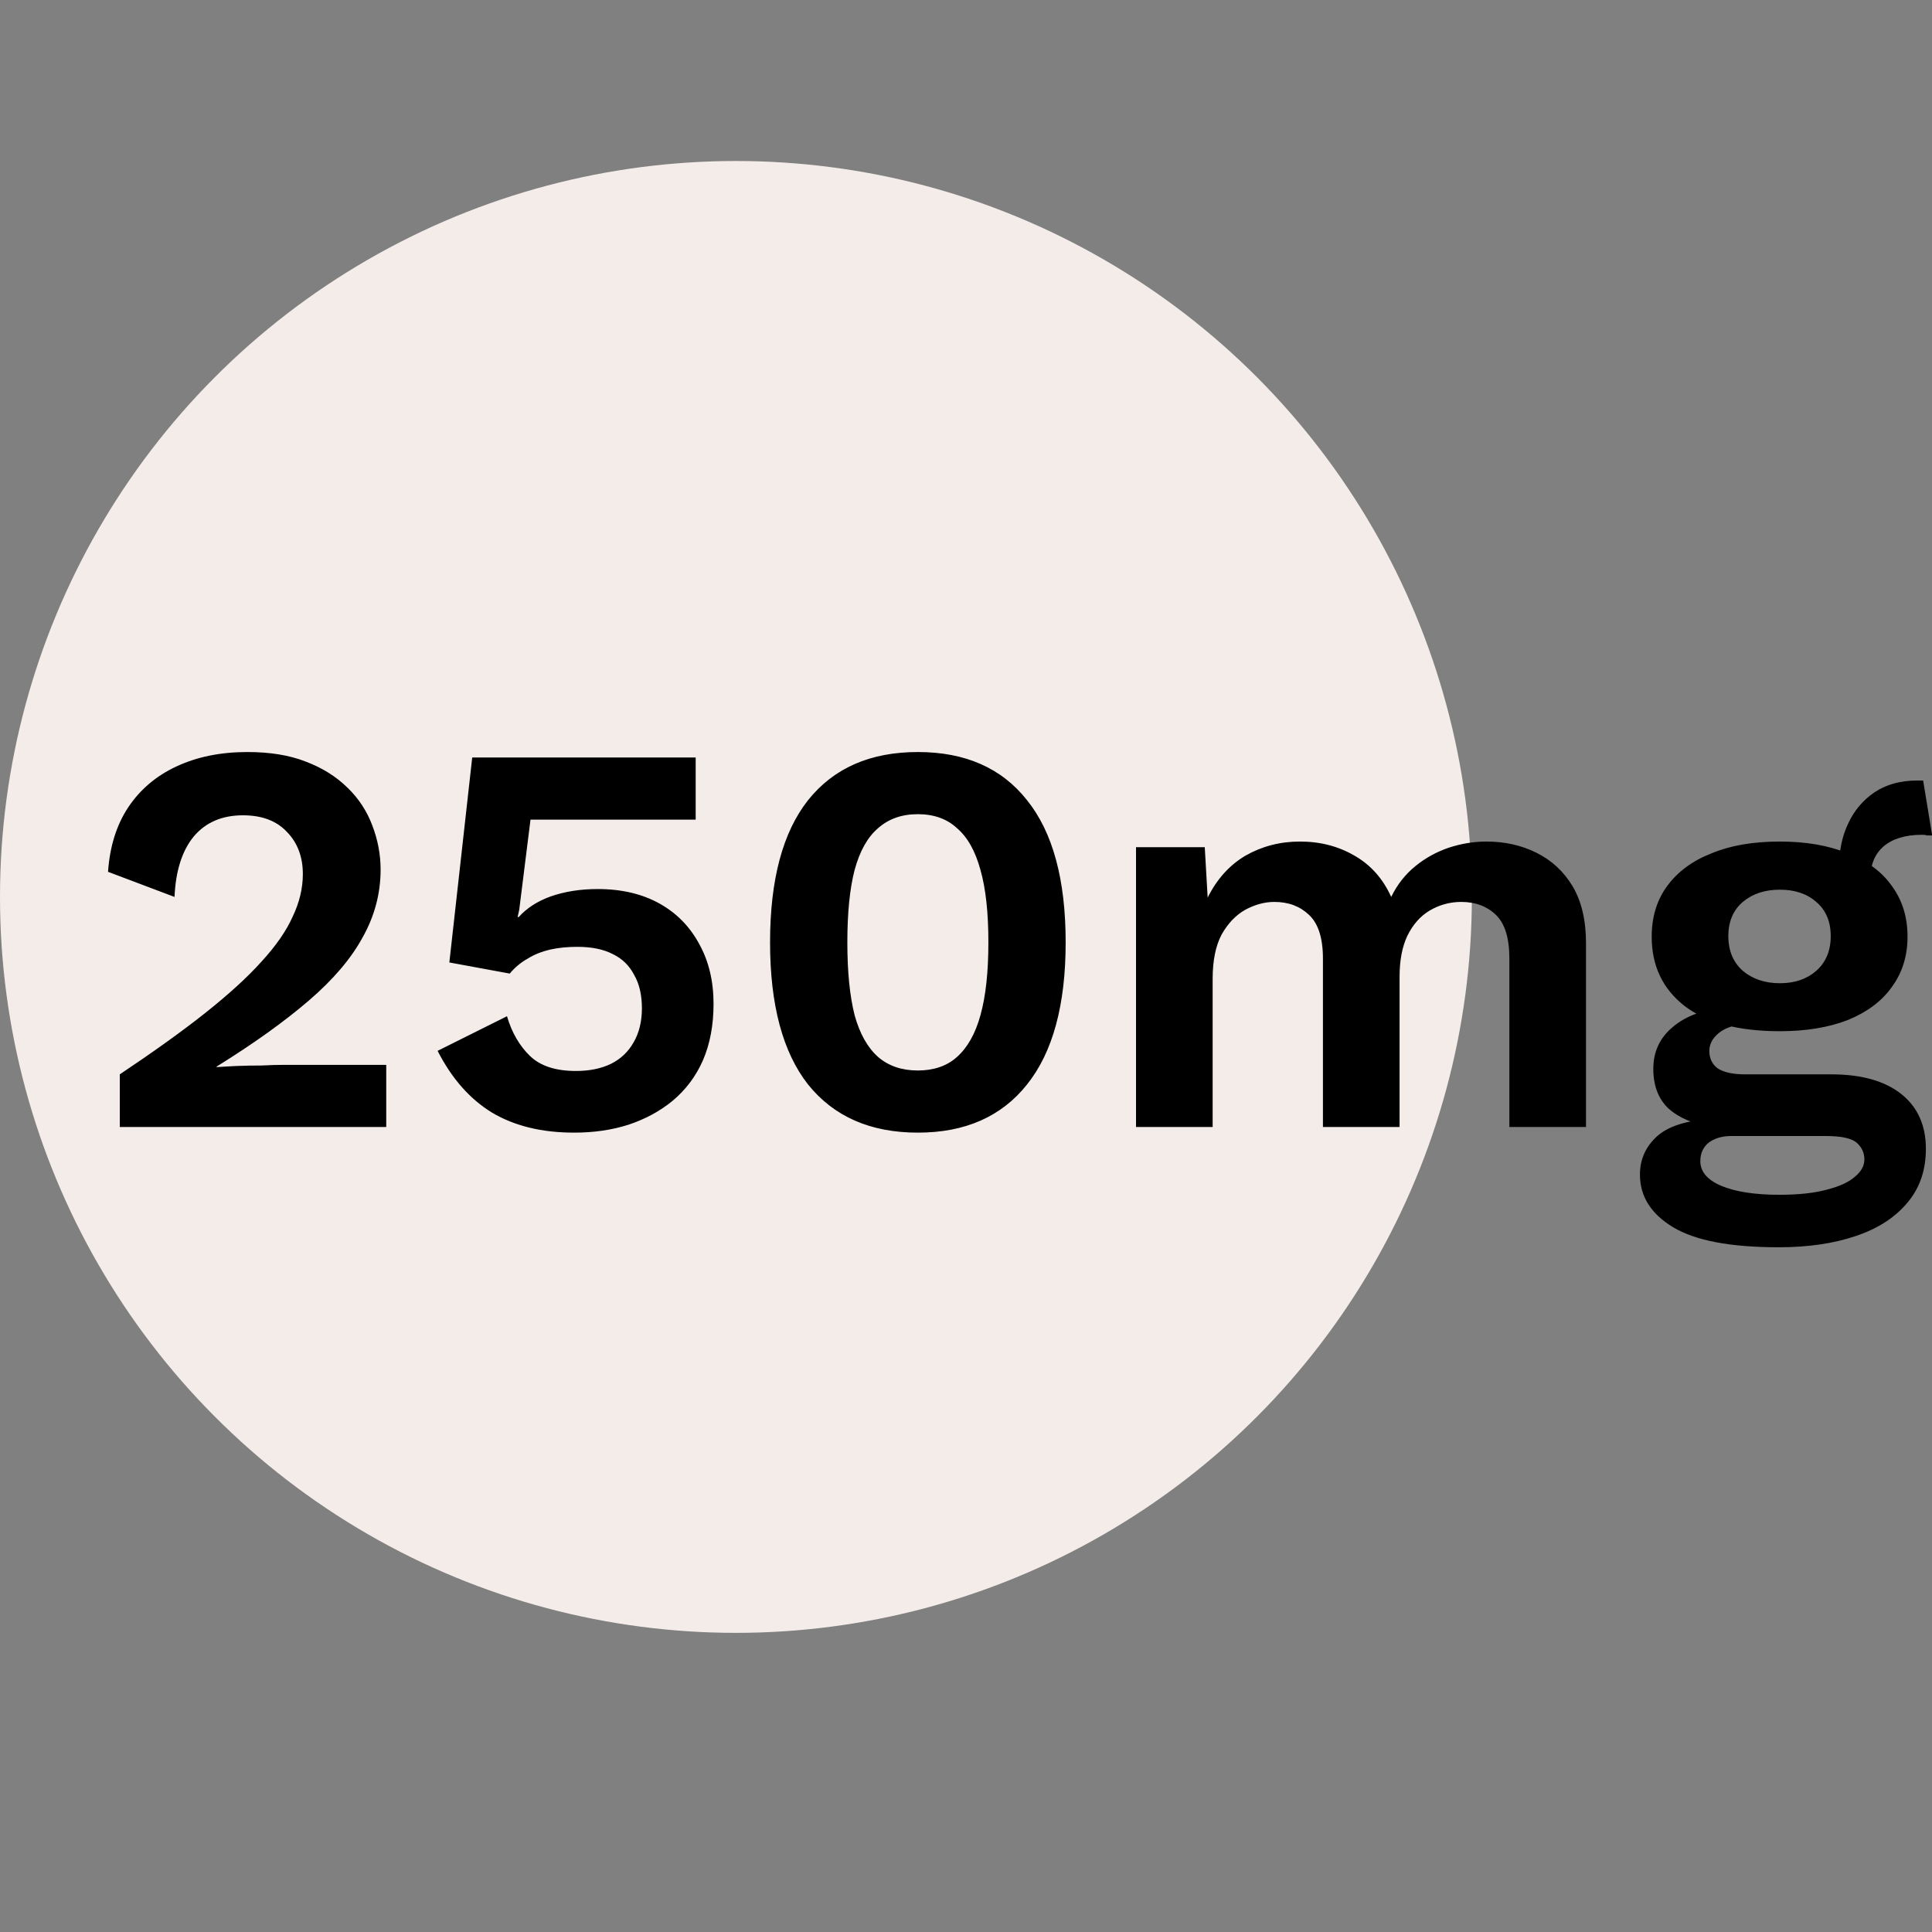
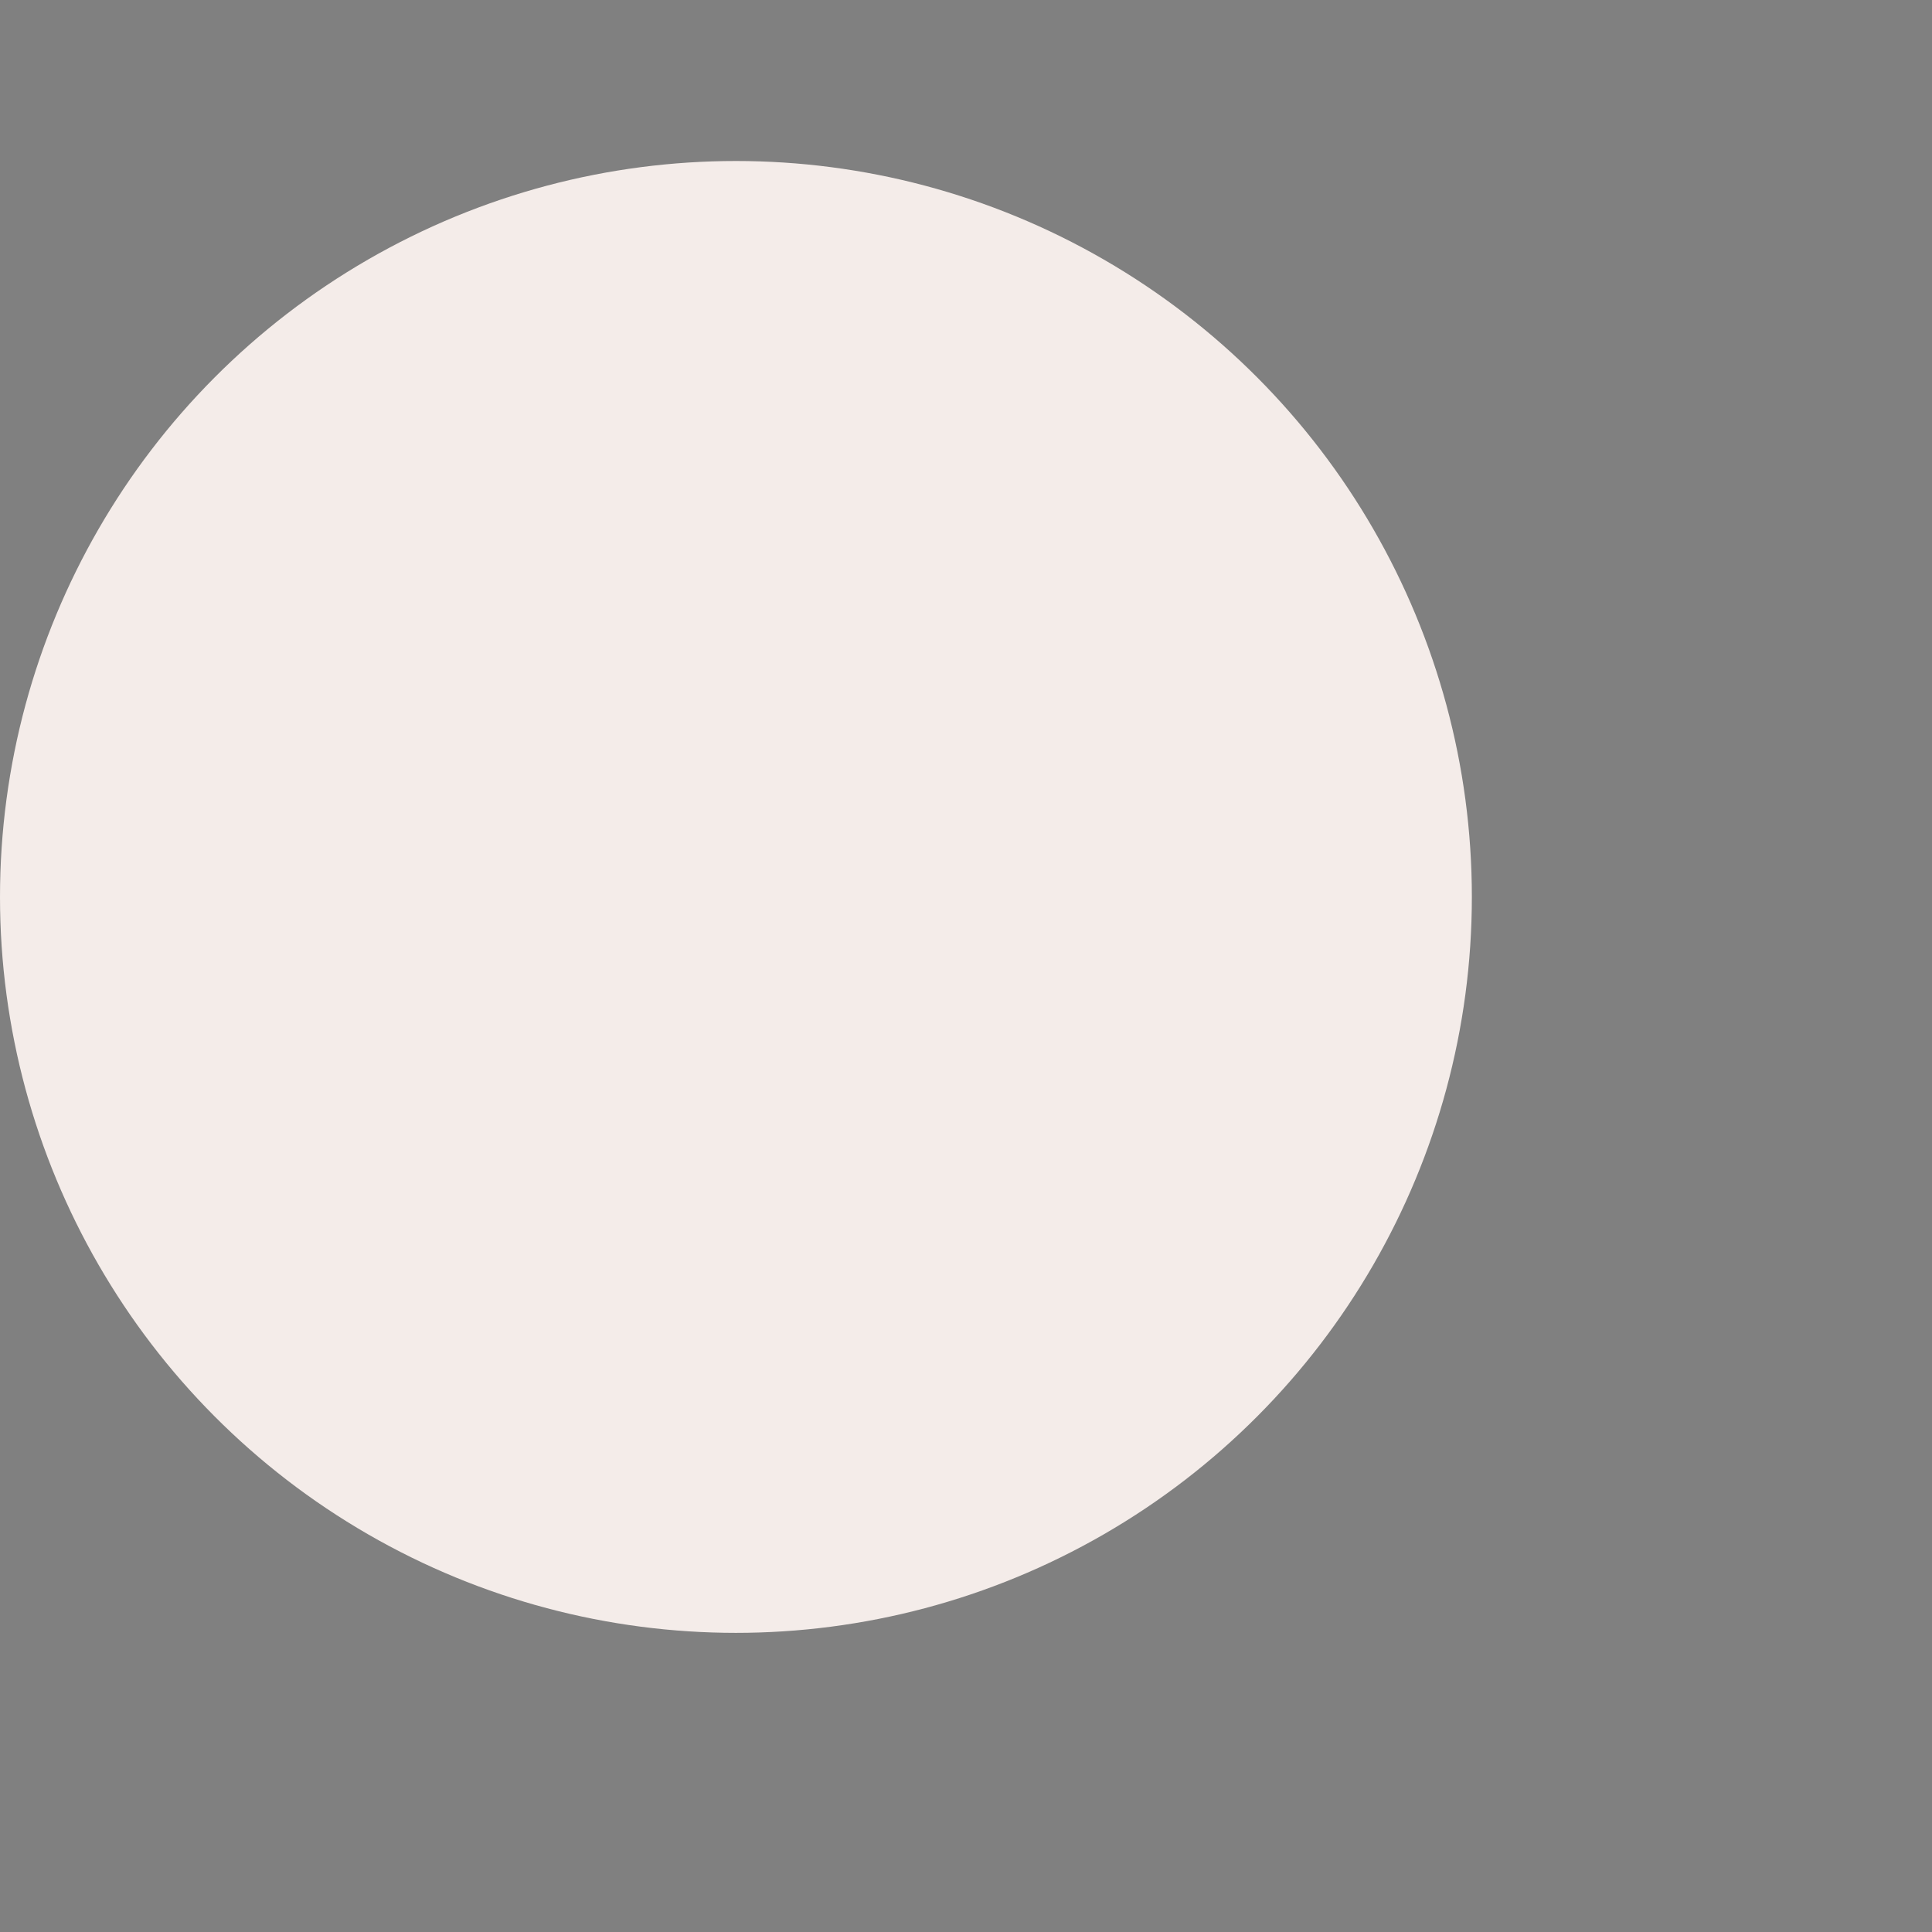
<svg xmlns="http://www.w3.org/2000/svg" width="12" height="12" viewBox="0 0 12 12" fill="none">
  <rect x="0" y="0" width="12" height="12" fill="#808080" stroke="none" />
  <circle cx="4.571" cy="5.571" r="4.571" fill="#F4ECE9" />
-   <path d="M0.744 7V6.673C0.952 6.534 1.128 6.408 1.272 6.294C1.418 6.178 1.535 6.072 1.623 5.974C1.714 5.875 1.779 5.781 1.818 5.693C1.86 5.605 1.881 5.517 1.881 5.429C1.881 5.322 1.848 5.235 1.783 5.168C1.718 5.098 1.627 5.064 1.509 5.064C1.379 5.064 1.277 5.108 1.203 5.196C1.131 5.284 1.091 5.409 1.084 5.571L0.671 5.415C0.682 5.257 0.724 5.124 0.796 5.015C0.87 4.904 0.97 4.819 1.095 4.761C1.222 4.701 1.37 4.671 1.536 4.671C1.675 4.671 1.796 4.69 1.898 4.73C2.002 4.769 2.089 4.824 2.159 4.893C2.228 4.96 2.279 5.038 2.312 5.126C2.346 5.214 2.364 5.306 2.364 5.401C2.364 5.549 2.327 5.689 2.253 5.821C2.181 5.954 2.069 6.085 1.919 6.214C1.768 6.344 1.577 6.481 1.345 6.625V6.628C1.38 6.626 1.422 6.623 1.47 6.621C1.521 6.619 1.573 6.618 1.627 6.618C1.68 6.615 1.726 6.614 1.766 6.614H2.399V7H0.744ZM3.566 7.035C3.364 7.035 3.194 6.993 3.055 6.91C2.918 6.826 2.806 6.699 2.718 6.527L3.149 6.312C3.179 6.414 3.227 6.496 3.291 6.558C3.356 6.621 3.451 6.652 3.577 6.652C3.662 6.652 3.735 6.637 3.796 6.607C3.856 6.577 3.902 6.533 3.935 6.475C3.969 6.417 3.987 6.346 3.987 6.263C3.987 6.18 3.971 6.11 3.938 6.054C3.908 5.996 3.864 5.954 3.806 5.926C3.748 5.896 3.675 5.881 3.587 5.881C3.527 5.881 3.47 5.886 3.417 5.898C3.366 5.91 3.319 5.928 3.278 5.954C3.236 5.977 3.199 6.008 3.166 6.047L2.791 5.978L2.933 4.705H4.321V5.091H3.295L3.225 5.651L3.215 5.696H3.222C3.271 5.641 3.337 5.598 3.42 5.568C3.506 5.538 3.603 5.522 3.712 5.522C3.863 5.522 3.991 5.553 4.098 5.613C4.205 5.673 4.287 5.758 4.345 5.867C4.403 5.973 4.432 6.096 4.432 6.235C4.432 6.367 4.41 6.484 4.366 6.586C4.322 6.686 4.259 6.769 4.178 6.837C4.099 6.902 4.008 6.951 3.903 6.986C3.799 7.019 3.687 7.035 3.566 7.035ZM5.701 7.035C5.406 7.035 5.179 6.935 5.019 6.736C4.862 6.536 4.783 6.242 4.783 5.853C4.783 5.463 4.862 5.169 5.019 4.97C5.179 4.77 5.406 4.671 5.701 4.671C5.995 4.671 6.221 4.77 6.379 4.97C6.539 5.169 6.619 5.463 6.619 5.853C6.619 6.242 6.539 6.536 6.379 6.736C6.221 6.935 5.995 7.035 5.701 7.035ZM5.701 6.649C5.8 6.649 5.882 6.621 5.944 6.565C6.009 6.507 6.058 6.421 6.09 6.305C6.123 6.186 6.139 6.036 6.139 5.853C6.139 5.67 6.123 5.52 6.09 5.404C6.058 5.286 6.009 5.199 5.944 5.144C5.882 5.086 5.8 5.057 5.701 5.057C5.601 5.057 5.519 5.086 5.454 5.144C5.389 5.199 5.34 5.286 5.308 5.404C5.278 5.52 5.263 5.67 5.263 5.853C5.263 6.036 5.278 6.186 5.308 6.305C5.34 6.421 5.389 6.507 5.454 6.565C5.519 6.621 5.601 6.649 5.701 6.649ZM7.056 7V5.262H7.483L7.501 5.575C7.559 5.459 7.638 5.372 7.737 5.314C7.839 5.256 7.952 5.227 8.074 5.227C8.2 5.227 8.312 5.256 8.412 5.314C8.514 5.372 8.59 5.458 8.641 5.571C8.678 5.495 8.728 5.431 8.791 5.38C8.853 5.329 8.923 5.291 8.999 5.265C9.076 5.24 9.153 5.227 9.232 5.227C9.346 5.227 9.449 5.25 9.542 5.296C9.637 5.343 9.712 5.412 9.768 5.505C9.823 5.598 9.851 5.716 9.851 5.86V7H9.375V5.954C9.375 5.826 9.347 5.736 9.291 5.682C9.236 5.629 9.164 5.602 9.076 5.602C9.006 5.602 8.941 5.62 8.881 5.655C8.823 5.689 8.777 5.741 8.742 5.811C8.71 5.878 8.693 5.963 8.693 6.065V7H8.217V5.954C8.217 5.826 8.188 5.736 8.13 5.682C8.074 5.629 8.003 5.602 7.915 5.602C7.854 5.602 7.794 5.619 7.734 5.651C7.676 5.684 7.627 5.735 7.588 5.804C7.551 5.874 7.532 5.965 7.532 6.079V7H7.056ZM11.945 4.848L12.001 5.189C11.991 5.189 11.981 5.189 11.969 5.189C11.96 5.186 11.95 5.185 11.938 5.185C11.834 5.185 11.754 5.21 11.698 5.258C11.645 5.305 11.618 5.369 11.618 5.453L11.424 5.373C11.424 5.28 11.442 5.194 11.479 5.116C11.516 5.035 11.571 4.97 11.643 4.921C11.717 4.872 11.805 4.848 11.907 4.848C11.911 4.848 11.917 4.848 11.924 4.848C11.931 4.848 11.938 4.848 11.945 4.848ZM11.375 6.673C11.562 6.673 11.707 6.714 11.809 6.795C11.911 6.876 11.962 6.99 11.962 7.136C11.962 7.268 11.924 7.379 11.848 7.469C11.771 7.562 11.663 7.632 11.524 7.678C11.388 7.724 11.229 7.747 11.048 7.747C10.749 7.747 10.53 7.706 10.391 7.622C10.254 7.539 10.186 7.43 10.186 7.296C10.186 7.2 10.222 7.121 10.294 7.056C10.368 6.991 10.489 6.955 10.659 6.948L10.641 7.003C10.521 6.983 10.428 6.943 10.363 6.885C10.3 6.825 10.269 6.743 10.269 6.638C10.269 6.532 10.31 6.445 10.391 6.378C10.474 6.308 10.587 6.268 10.728 6.256L10.937 6.353H10.888C10.788 6.36 10.718 6.381 10.676 6.416C10.637 6.448 10.617 6.485 10.617 6.527C10.617 6.576 10.636 6.613 10.672 6.638C10.712 6.662 10.768 6.673 10.839 6.673H11.375ZM11.052 7.421C11.172 7.421 11.271 7.41 11.347 7.389C11.426 7.369 11.484 7.342 11.521 7.309C11.56 7.277 11.58 7.241 11.58 7.202C11.58 7.158 11.562 7.122 11.528 7.094C11.493 7.068 11.43 7.056 11.34 7.056H10.752C10.697 7.056 10.65 7.07 10.613 7.097C10.579 7.125 10.561 7.163 10.561 7.212C10.561 7.277 10.604 7.328 10.69 7.365C10.778 7.402 10.899 7.421 11.052 7.421ZM11.055 5.227C11.217 5.227 11.357 5.251 11.476 5.3C11.596 5.346 11.688 5.414 11.75 5.502C11.815 5.59 11.848 5.695 11.848 5.818C11.848 5.938 11.815 6.043 11.75 6.131C11.688 6.219 11.596 6.287 11.476 6.336C11.357 6.382 11.217 6.405 11.055 6.405C10.798 6.405 10.601 6.353 10.464 6.249C10.327 6.142 10.259 5.999 10.259 5.818C10.259 5.695 10.291 5.59 10.356 5.502C10.421 5.414 10.513 5.346 10.631 5.3C10.749 5.251 10.89 5.227 11.055 5.227ZM11.055 5.526C10.962 5.526 10.886 5.551 10.825 5.602C10.765 5.653 10.735 5.724 10.735 5.814C10.735 5.905 10.765 5.977 10.825 6.03C10.886 6.081 10.962 6.107 11.055 6.107C11.148 6.107 11.223 6.081 11.281 6.03C11.341 5.977 11.371 5.905 11.371 5.814C11.371 5.724 11.341 5.653 11.281 5.602C11.223 5.551 11.148 5.526 11.055 5.526Z" fill="black" />
</svg>